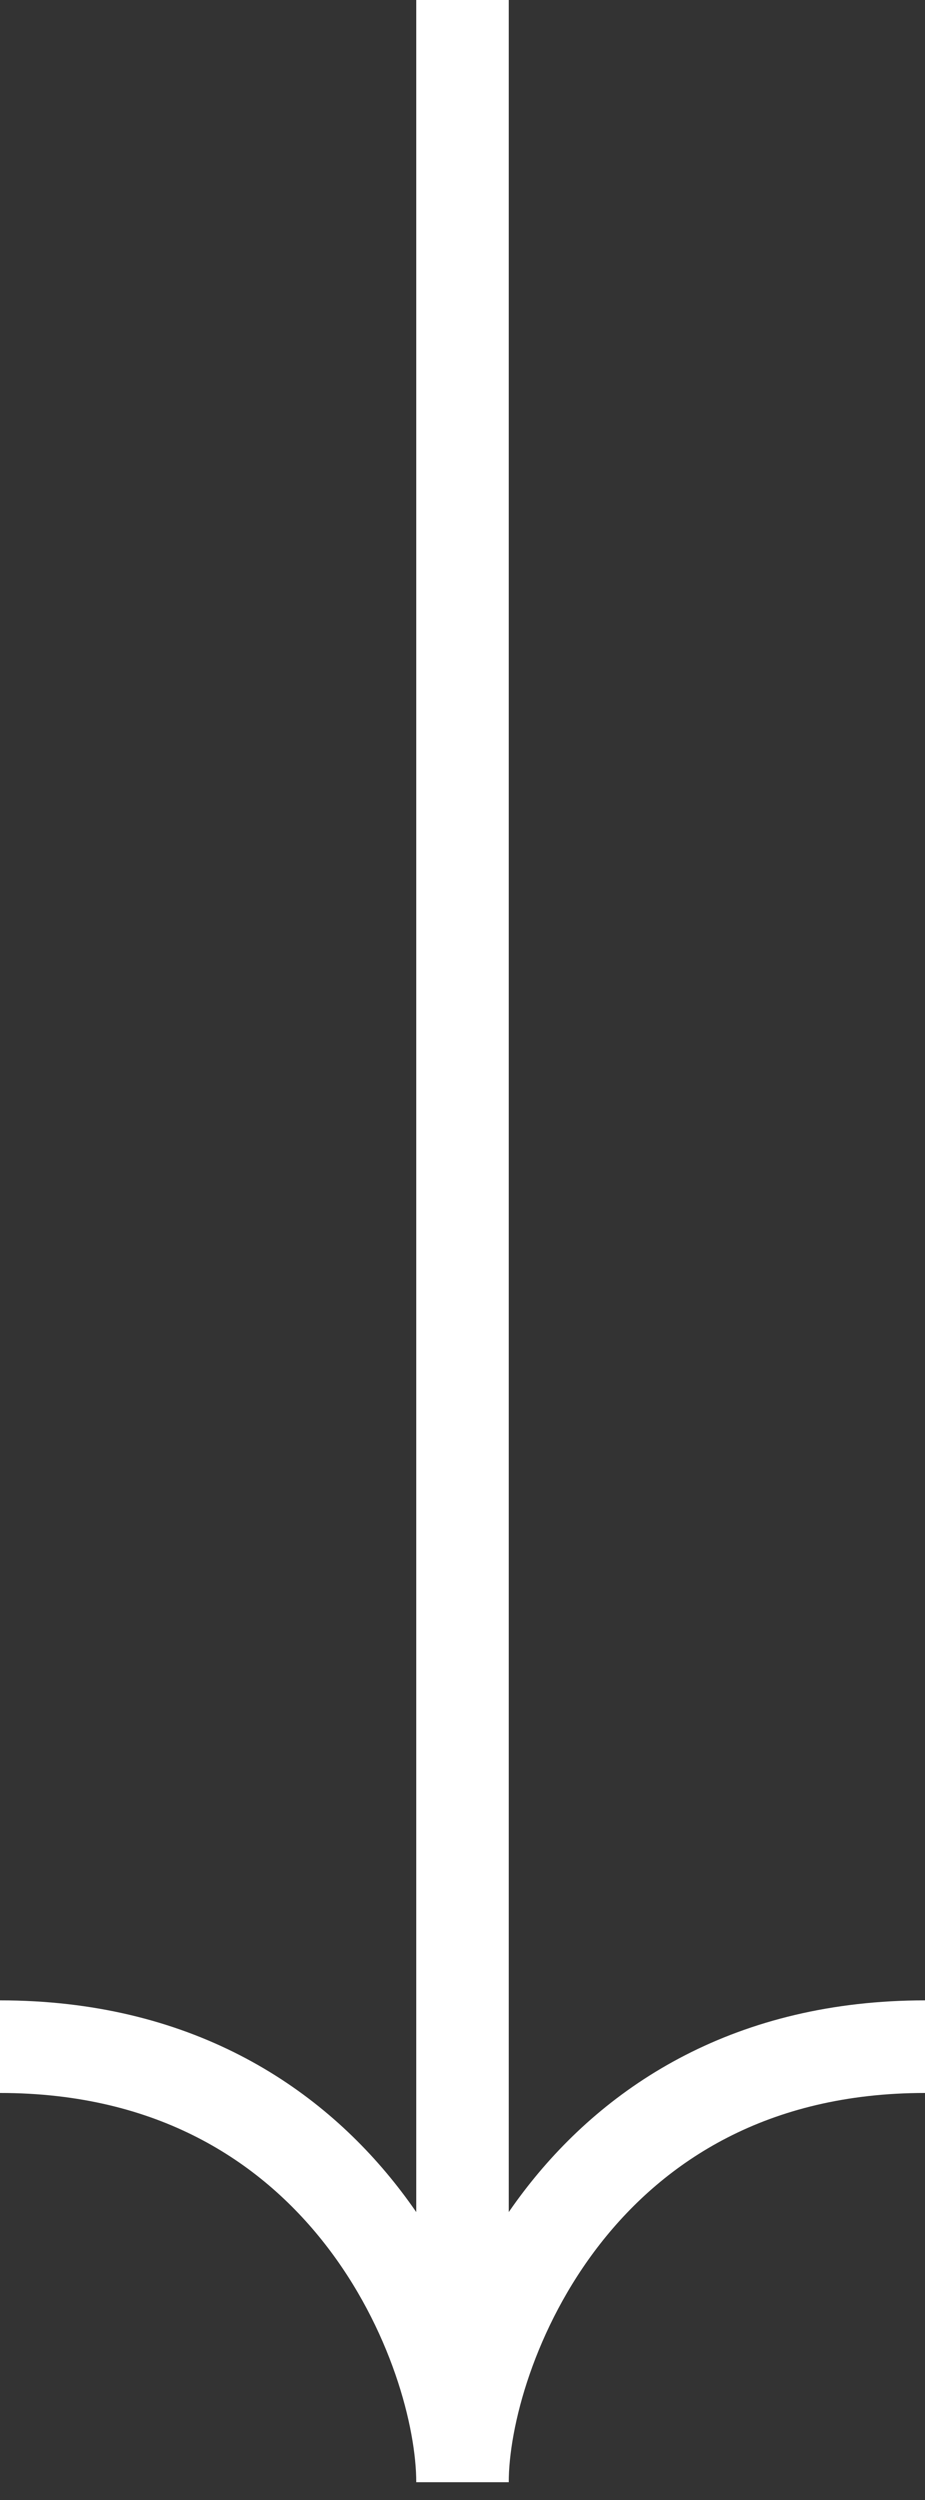
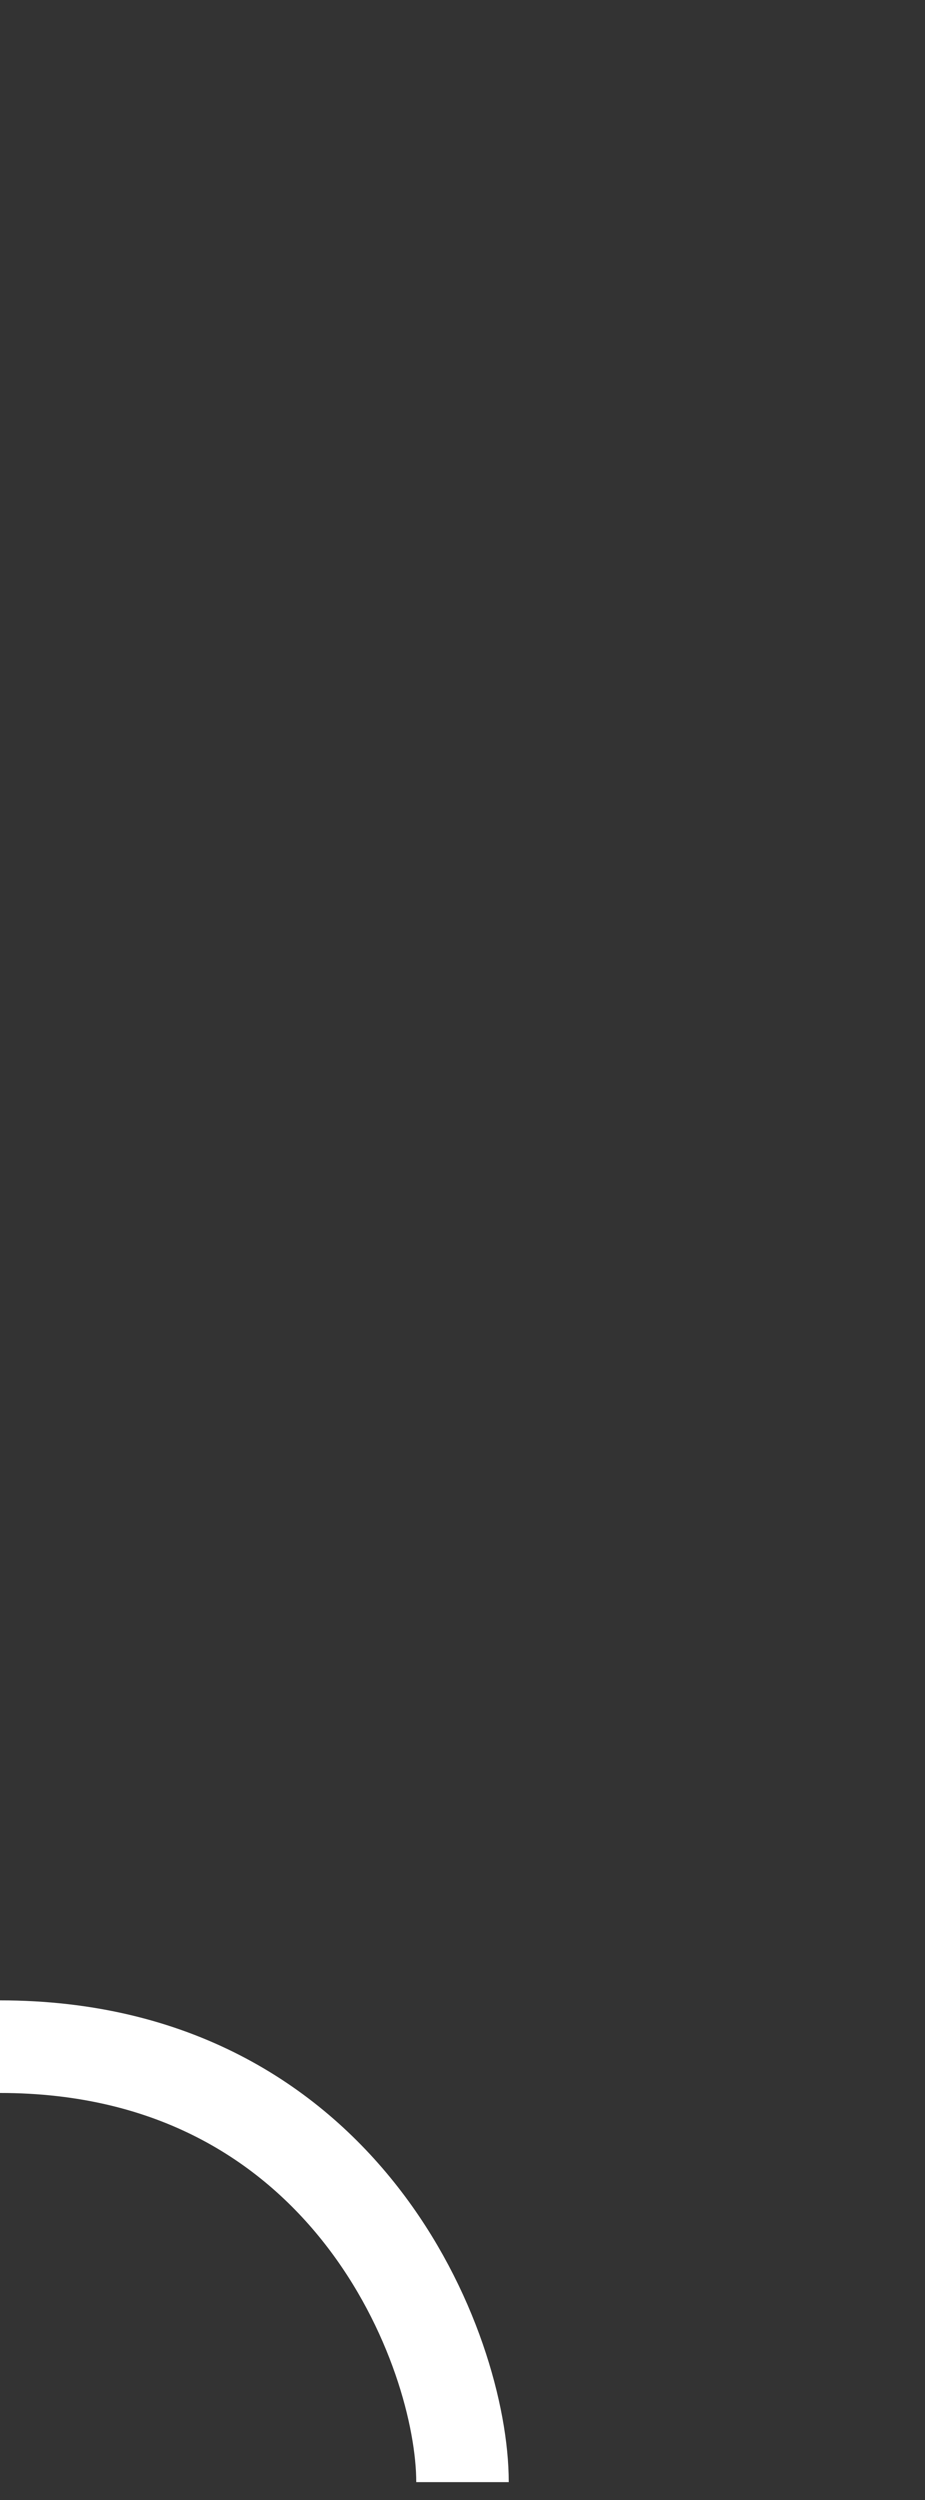
<svg xmlns="http://www.w3.org/2000/svg" width="20" height="54" viewBox="0 0 20 54" fill="none">
  <rect x="0" y="0" width="20" height="54" fill="#333333" stroke="none" />
-   <path d="M10 53.614C10 50.792 12.5 44.208 20 44.208" stroke="white" stroke-width="2" />
-   <path d="M10 0L10 53.614" stroke="white" stroke-width="2" />
  <path d="M10 53.614C10 50.792 7.5 44.208 0 44.208" stroke="white" stroke-width="2" />
</svg>